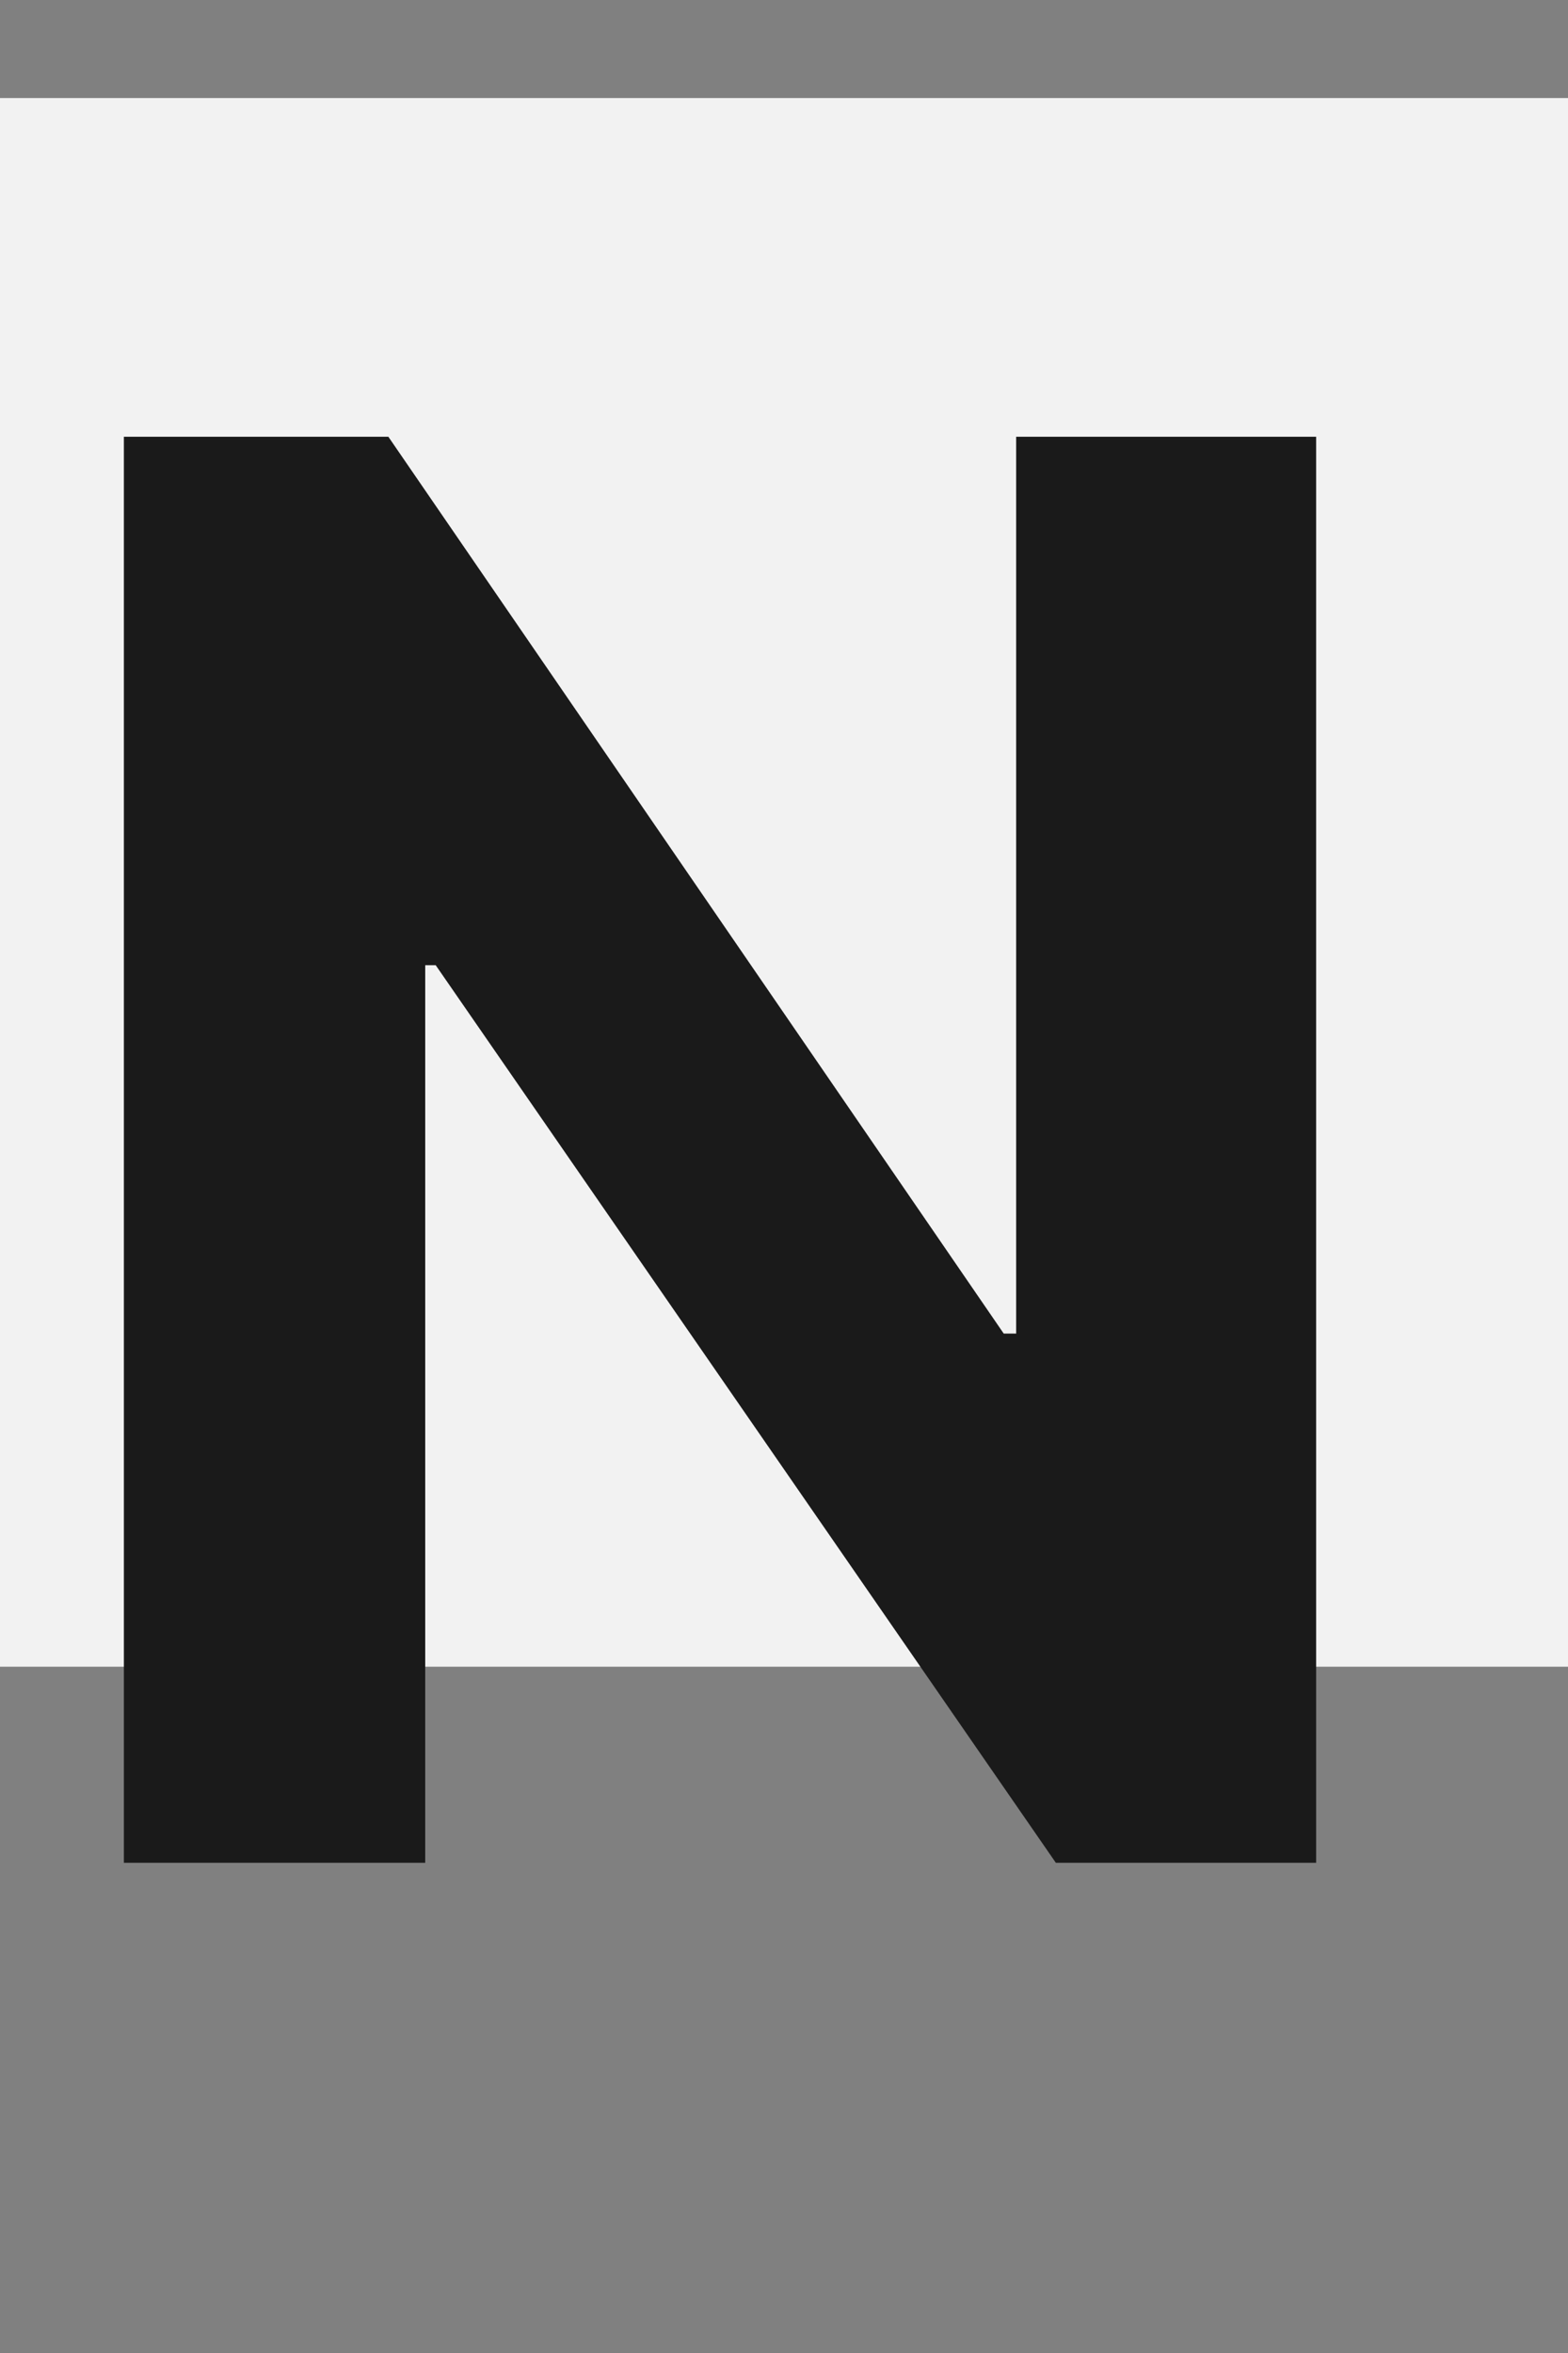
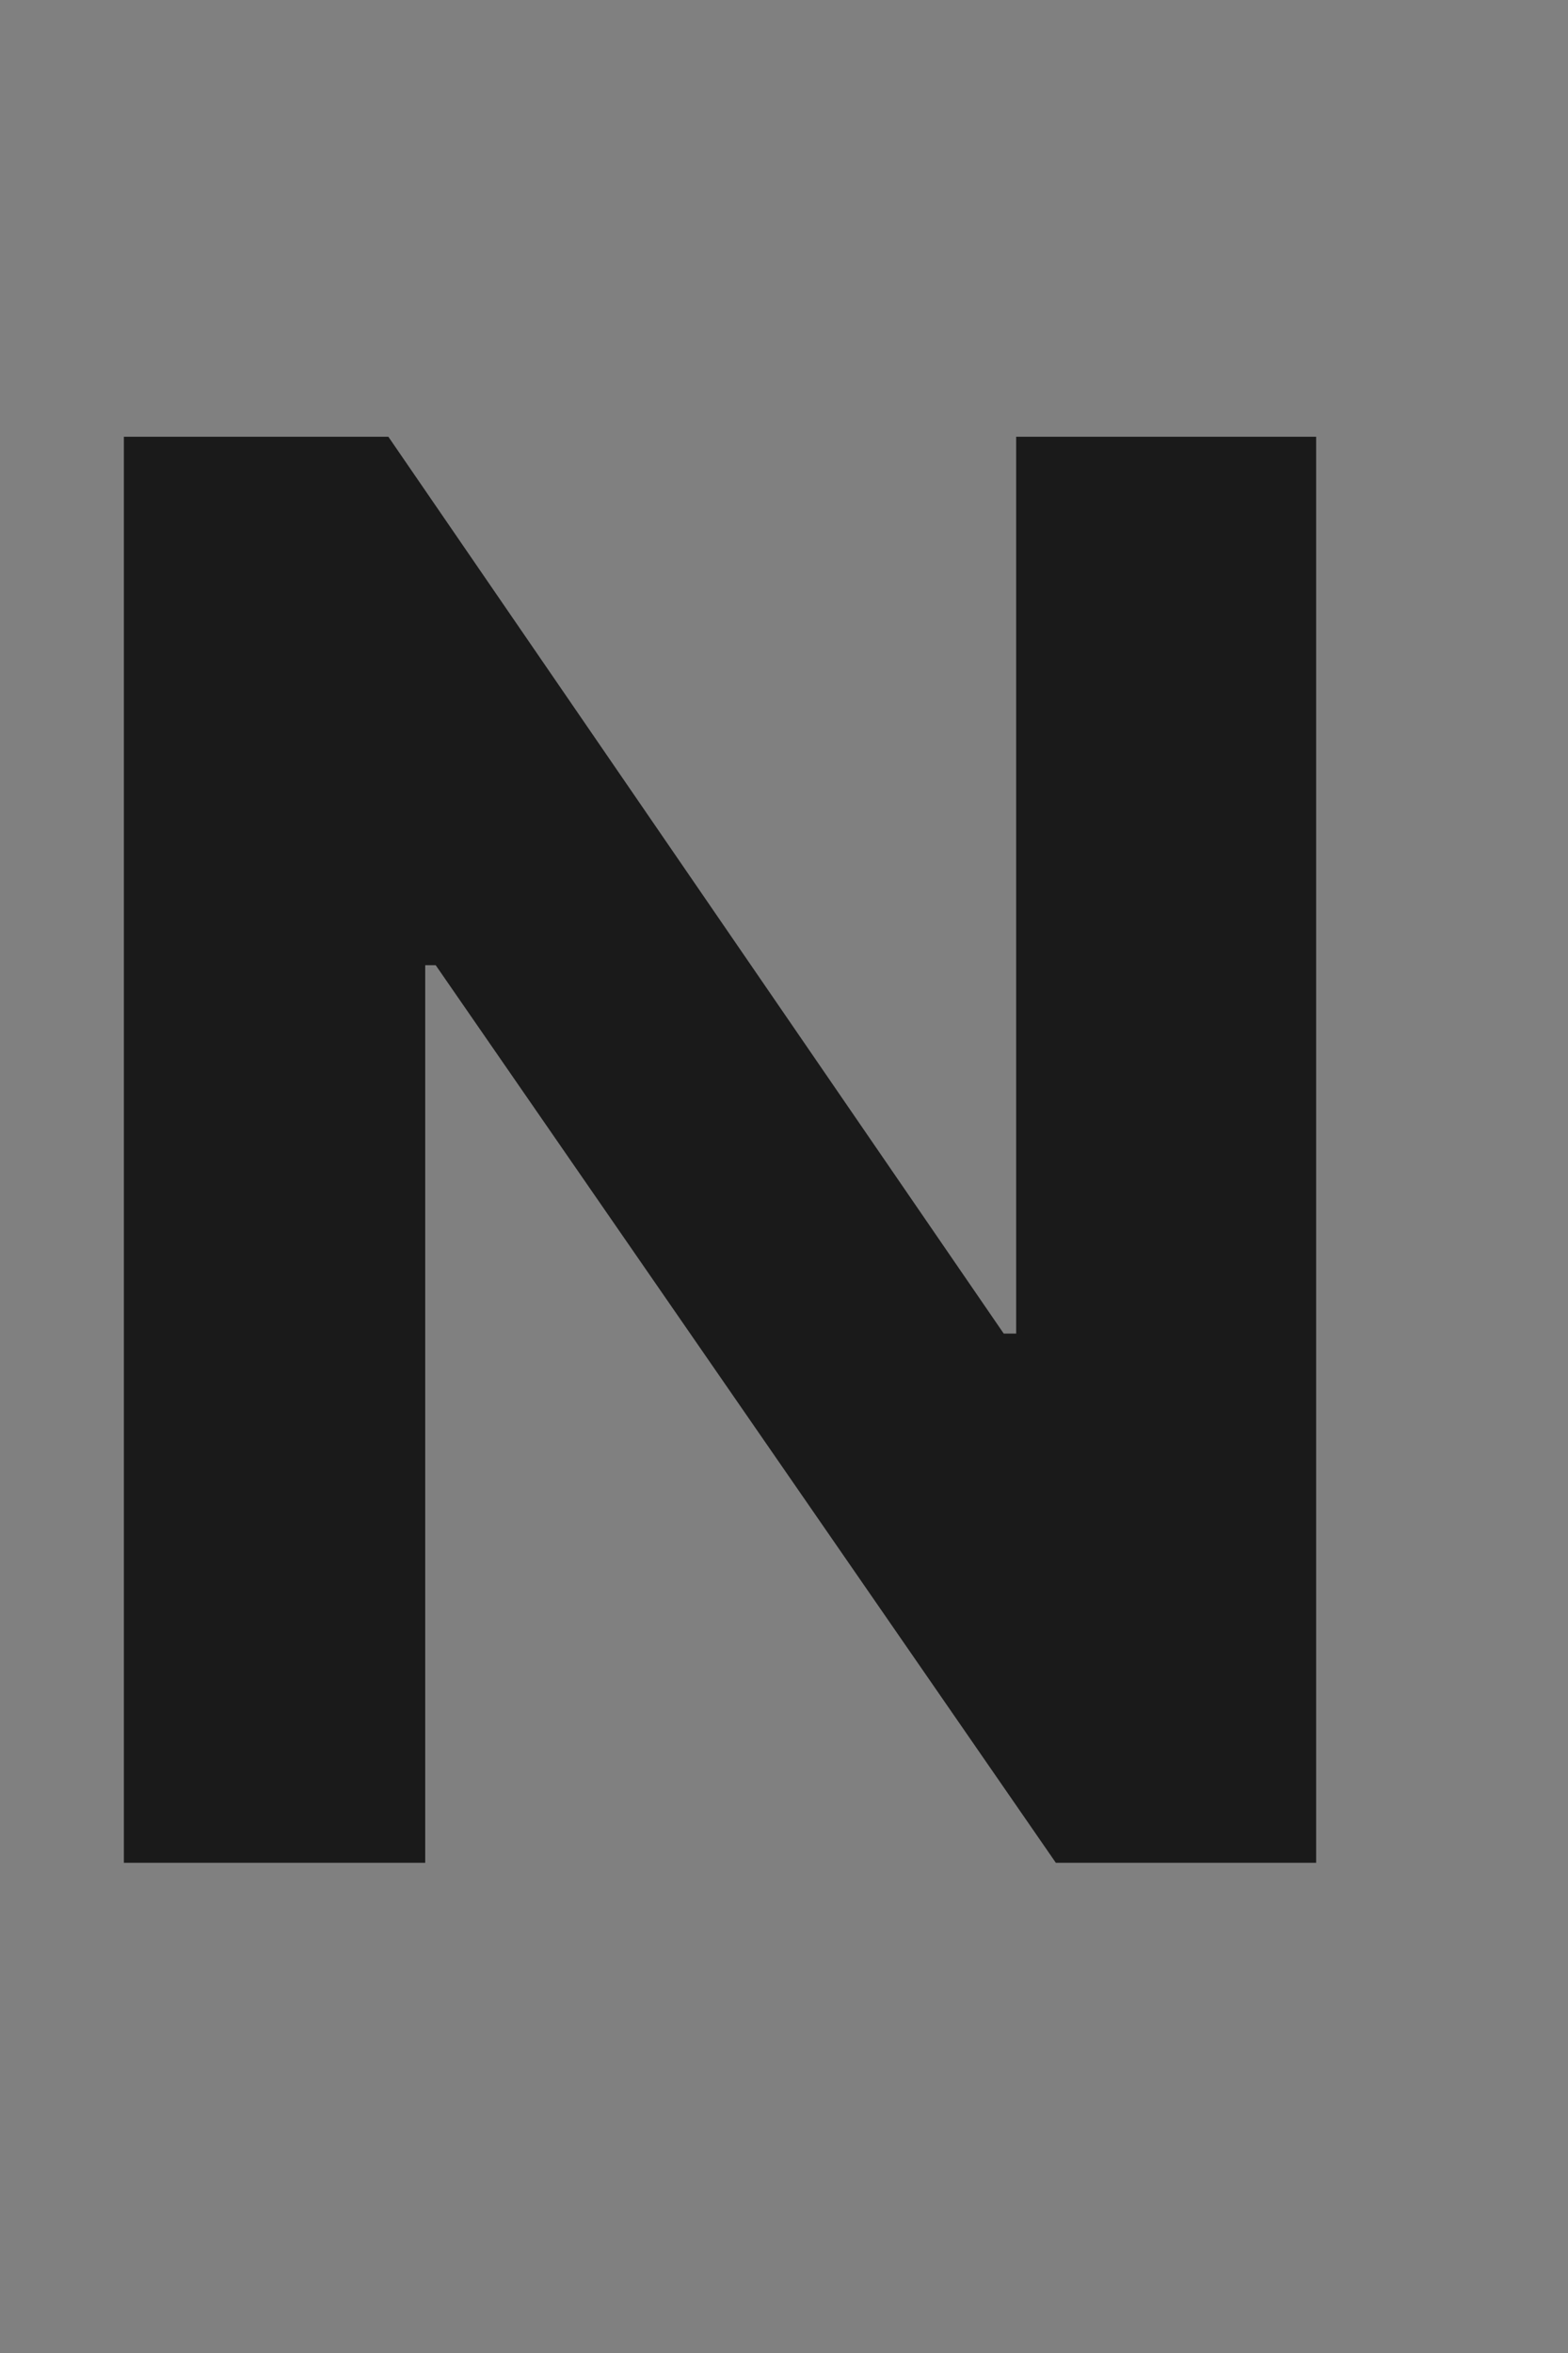
<svg xmlns="http://www.w3.org/2000/svg" width="16" height="24" viewBox="0 0 16 24" fill="none">
  <rect x="0" y="0" width="16" height="24" fill="#808080" stroke="none" />
-   <rect y="1" width="16" height="16" fill="#F2F2F2" />
  <path d="M13.43 4.455V19H10.774L4.446 9.845H4.339V19H1.264V4.455H3.963L10.242 13.602H10.369V4.455H13.43Z" fill="#1A1A1A" />
</svg>